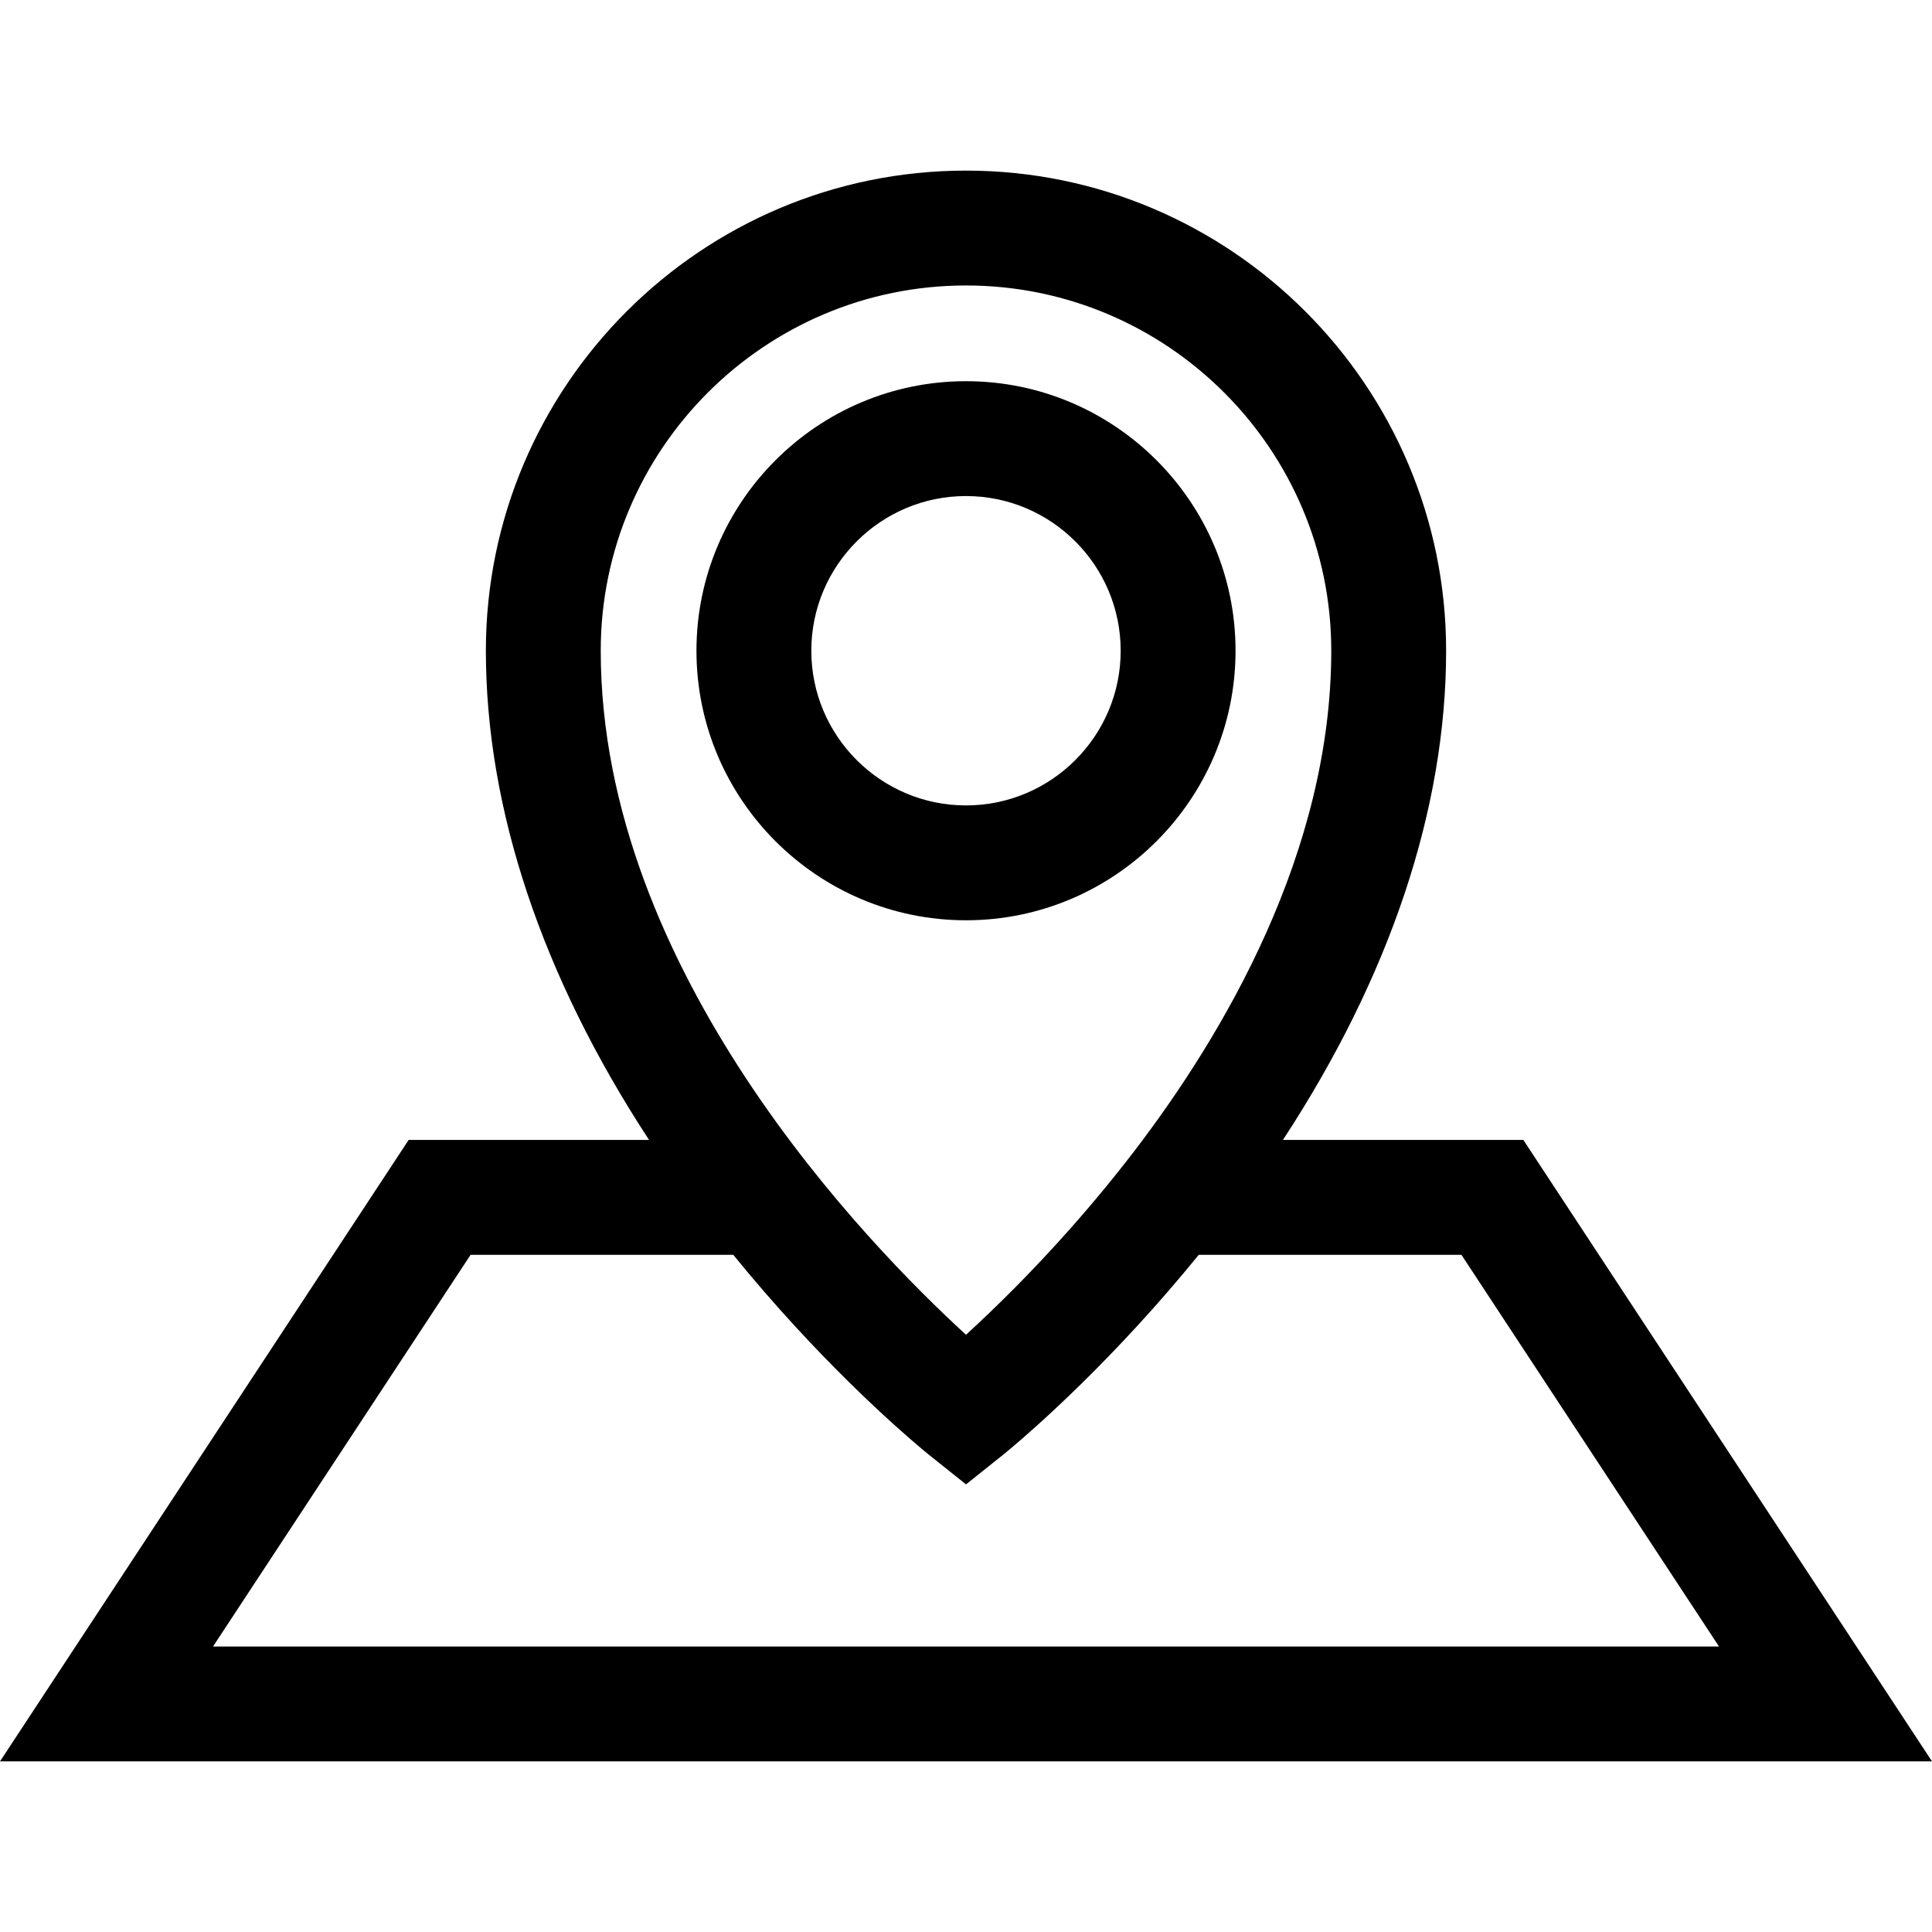
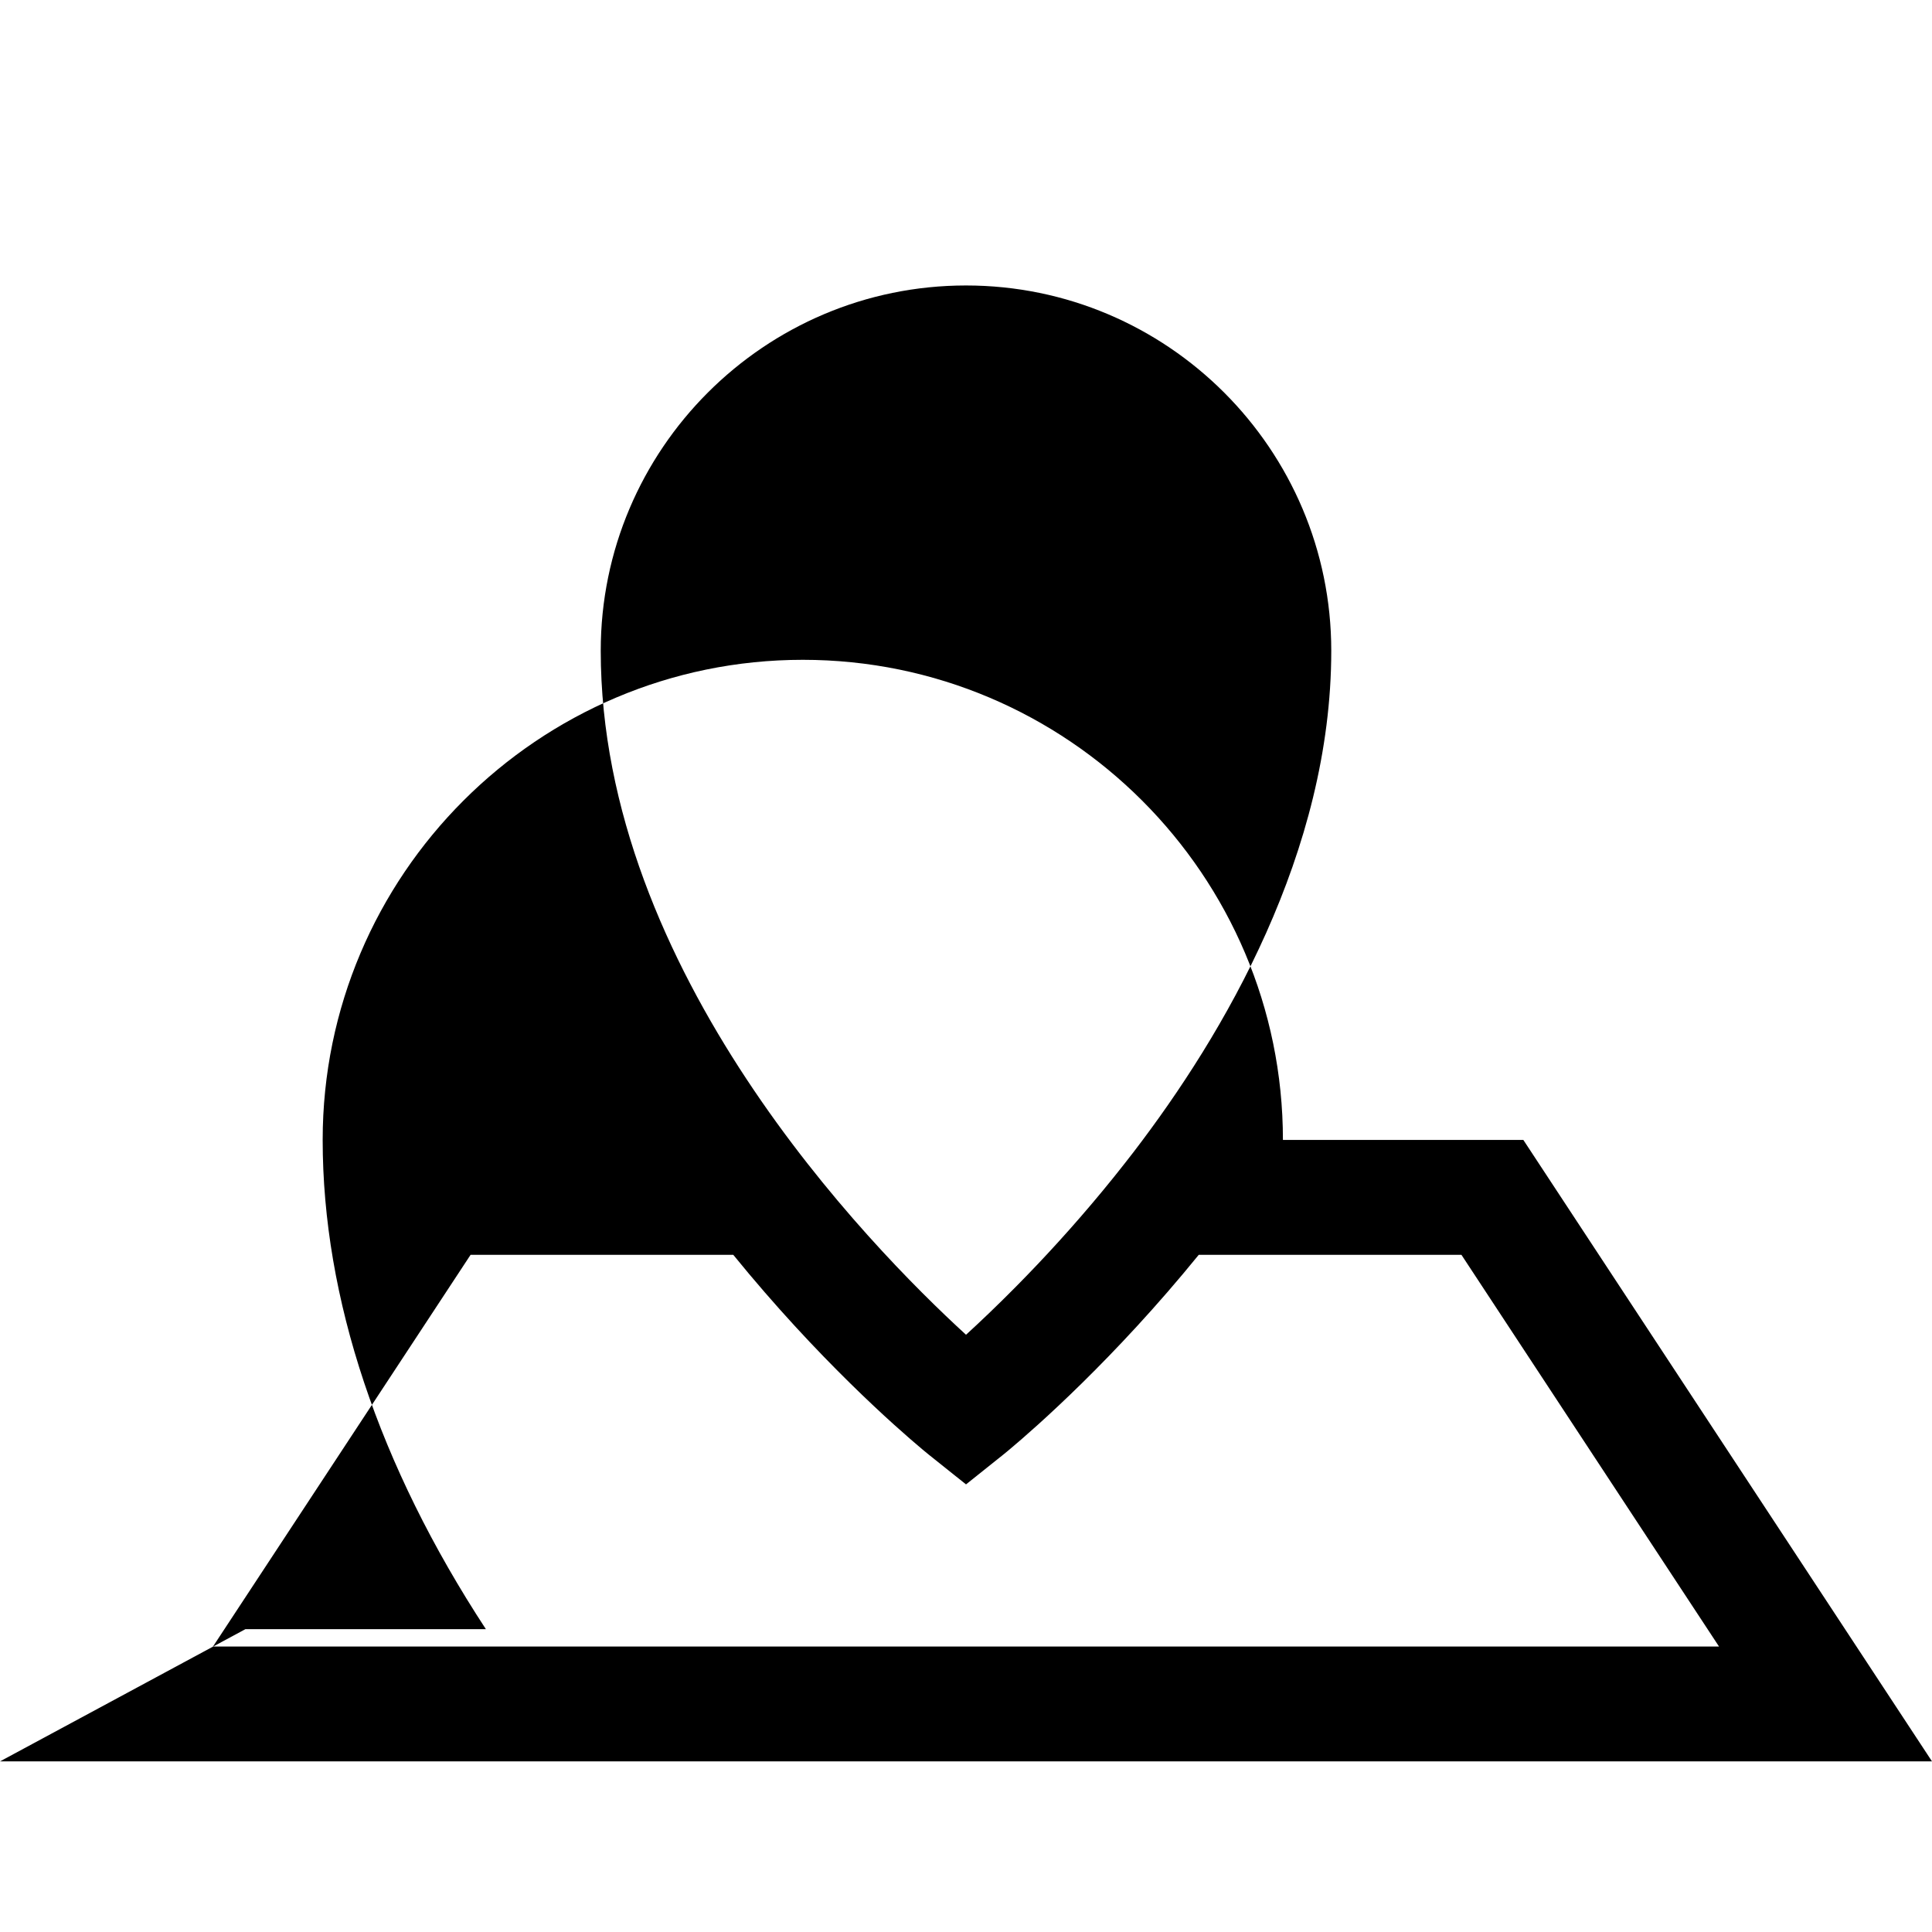
<svg xmlns="http://www.w3.org/2000/svg" version="1.1" id="Layer_1" x="0px" y="0px" viewBox="0 0 512 512" style="enable-background:new 0 0 512 512;" xml:space="preserve">
  <g>
    <g>
-       <path d="M256.001,101.02c-39.388,0-71.432,32.045-71.432,71.432c0,39.388,32.045,71.432,71.432,71.432    c39.388,0,71.432-32.045,71.432-71.432C327.433,133.065,295.389,101.02,256.001,101.02z M256,213.445    c-22.603,0-40.993-18.389-40.993-40.993s18.389-40.993,40.993-40.993s40.993,18.39,40.993,40.993    C296.993,195.056,278.603,213.445,256,213.445z" />
-     </g>
+       </g>
  </g>
  <g>
    <g>
-       <path d="M403.703,302.096h-63.715c28.369-43.321,43.249-87.709,43.249-129.644c0-70.159-57.079-127.238-127.238-127.238    s-127.238,57.079-127.238,127.238c0,41.935,14.881,86.323,43.249,129.644h-63.715L0,466.786h512L403.703,302.096z     M159.202,172.453c-0.001-53.377,43.423-96.8,96.798-96.8s96.799,43.424,96.799,96.799c0,53.343-28.498,101.699-52.407,132.872    c-0.767,0.999-1.533,1.977-2.3,2.955c-0.781,0.997-1.563,1.981-2.344,2.956c-0.249,0.31-0.498,0.623-0.747,0.931    c-0.777,0.963-1.552,1.914-2.327,2.854c-0.249,0.301-0.497,0.604-0.745,0.903c-0.774,0.935-1.546,1.857-2.315,2.767    c-0.242,0.287-0.485,0.573-0.727,0.858c-0.774,0.911-1.545,1.81-2.313,2.696c-0.229,0.265-0.458,0.528-0.686,0.79    c-0.775,0.889-1.545,1.766-2.311,2.63c-0.216,0.244-0.431,0.485-0.646,0.727c-0.777,0.871-1.549,1.731-2.315,2.574    c-0.19,0.209-0.378,0.415-0.567,0.622c-0.783,0.859-1.563,1.708-2.333,2.537c-0.162,0.174-0.324,0.347-0.485,0.521    c-0.791,0.85-1.578,1.687-2.353,2.505c-0.123,0.129-0.244,0.256-0.365,0.383c-0.808,0.849-1.607,1.684-2.394,2.497    c-0.074,0.077-0.147,0.151-0.222,0.228c-0.827,0.853-1.645,1.69-2.445,2.502c-0.018,0.018-0.036,0.036-0.053,0.054    c-5.135,5.2-9.71,9.54-13.394,12.908C229.93,329.862,159.202,257.301,159.202,172.453z M124.712,332.535h69.609    c22.376,27.534,43.37,45.907,50.029,51.489c0.002,0.002,0.004,0.003,0.006,0.005c0.241,0.202,0.465,0.389,0.668,0.557    c0.014,0.011,0.025,0.021,0.04,0.032c0.396,0.328,0.721,0.596,0.96,0.789c0.019,0.016,0.03,0.025,0.05,0.041    c0.191,0.155,0.329,0.266,0.4,0.323c0.007,0.006,0.024,0.019,0.03,0.024l0.002,0.001h0.001l0.01,0.008l9.486,7.575l9.486-7.575    l0.01-0.008h0.001l0.002-0.001c0.006-0.005,0.022-0.018,0.03-0.024c0.071-0.057,0.209-0.167,0.4-0.323    c0.018-0.015,0.029-0.024,0.05-0.041c0.238-0.194,0.564-0.462,0.96-0.789c0.014-0.011,0.025-0.021,0.04-0.032    c0.203-0.168,0.426-0.355,0.668-0.557c0.002-0.001,0.004-0.003,0.006-0.005c6.66-5.583,27.653-23.955,50.029-51.489h69.609    l68.264,103.811H56.448L124.712,332.535z" />
+       <path d="M403.703,302.096h-63.715c0-70.159-57.079-127.238-127.238-127.238    s-127.238,57.079-127.238,127.238c0,41.935,14.881,86.323,43.249,129.644h-63.715L0,466.786h512L403.703,302.096z     M159.202,172.453c-0.001-53.377,43.423-96.8,96.798-96.8s96.799,43.424,96.799,96.799c0,53.343-28.498,101.699-52.407,132.872    c-0.767,0.999-1.533,1.977-2.3,2.955c-0.781,0.997-1.563,1.981-2.344,2.956c-0.249,0.31-0.498,0.623-0.747,0.931    c-0.777,0.963-1.552,1.914-2.327,2.854c-0.249,0.301-0.497,0.604-0.745,0.903c-0.774,0.935-1.546,1.857-2.315,2.767    c-0.242,0.287-0.485,0.573-0.727,0.858c-0.774,0.911-1.545,1.81-2.313,2.696c-0.229,0.265-0.458,0.528-0.686,0.79    c-0.775,0.889-1.545,1.766-2.311,2.63c-0.216,0.244-0.431,0.485-0.646,0.727c-0.777,0.871-1.549,1.731-2.315,2.574    c-0.19,0.209-0.378,0.415-0.567,0.622c-0.783,0.859-1.563,1.708-2.333,2.537c-0.162,0.174-0.324,0.347-0.485,0.521    c-0.791,0.85-1.578,1.687-2.353,2.505c-0.123,0.129-0.244,0.256-0.365,0.383c-0.808,0.849-1.607,1.684-2.394,2.497    c-0.074,0.077-0.147,0.151-0.222,0.228c-0.827,0.853-1.645,1.69-2.445,2.502c-0.018,0.018-0.036,0.036-0.053,0.054    c-5.135,5.2-9.71,9.54-13.394,12.908C229.93,329.862,159.202,257.301,159.202,172.453z M124.712,332.535h69.609    c22.376,27.534,43.37,45.907,50.029,51.489c0.002,0.002,0.004,0.003,0.006,0.005c0.241,0.202,0.465,0.389,0.668,0.557    c0.014,0.011,0.025,0.021,0.04,0.032c0.396,0.328,0.721,0.596,0.96,0.789c0.019,0.016,0.03,0.025,0.05,0.041    c0.191,0.155,0.329,0.266,0.4,0.323c0.007,0.006,0.024,0.019,0.03,0.024l0.002,0.001h0.001l0.01,0.008l9.486,7.575l9.486-7.575    l0.01-0.008h0.001l0.002-0.001c0.006-0.005,0.022-0.018,0.03-0.024c0.071-0.057,0.209-0.167,0.4-0.323    c0.018-0.015,0.029-0.024,0.05-0.041c0.238-0.194,0.564-0.462,0.96-0.789c0.014-0.011,0.025-0.021,0.04-0.032    c0.203-0.168,0.426-0.355,0.668-0.557c0.002-0.001,0.004-0.003,0.006-0.005c6.66-5.583,27.653-23.955,50.029-51.489h69.609    l68.264,103.811H56.448L124.712,332.535z" />
    </g>
  </g>
  <g>
</g>
  <g>
</g>
  <g>
</g>
  <g>
</g>
  <g>
</g>
  <g>
</g>
  <g>
</g>
  <g>
</g>
  <g>
</g>
  <g>
</g>
  <g>
</g>
  <g>
</g>
  <g>
</g>
  <g>
</g>
  <g>
</g>
</svg>